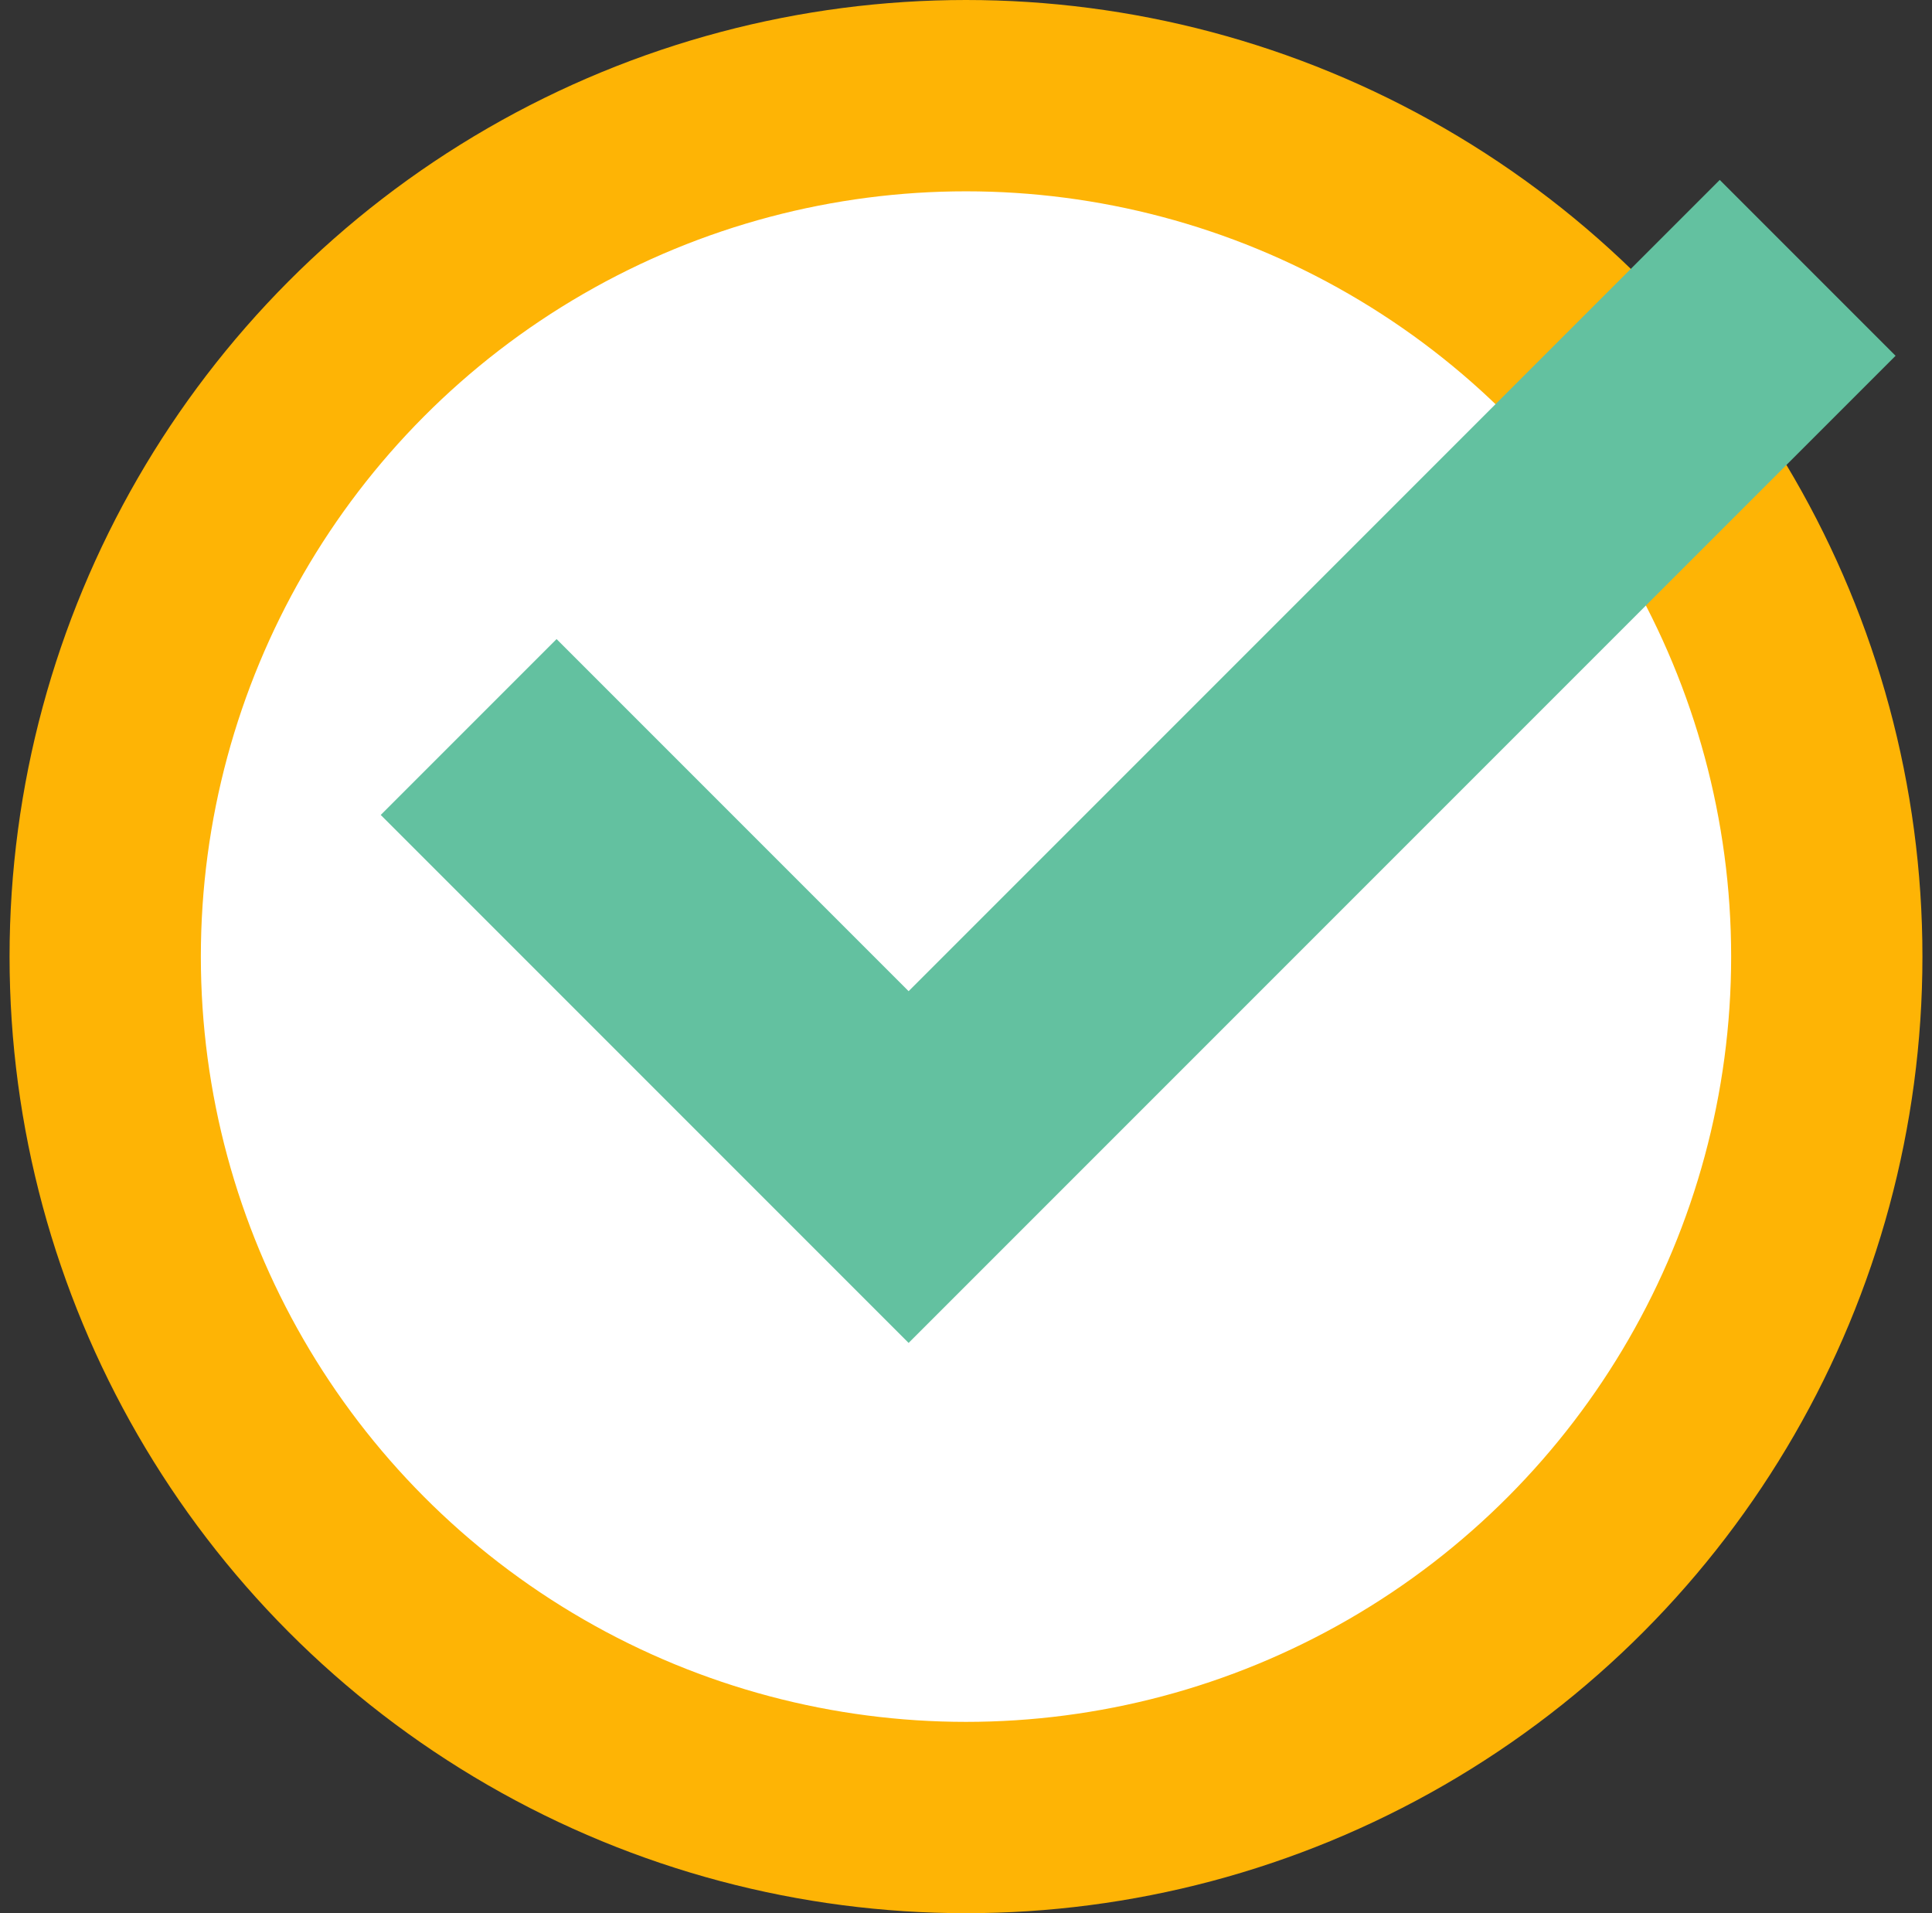
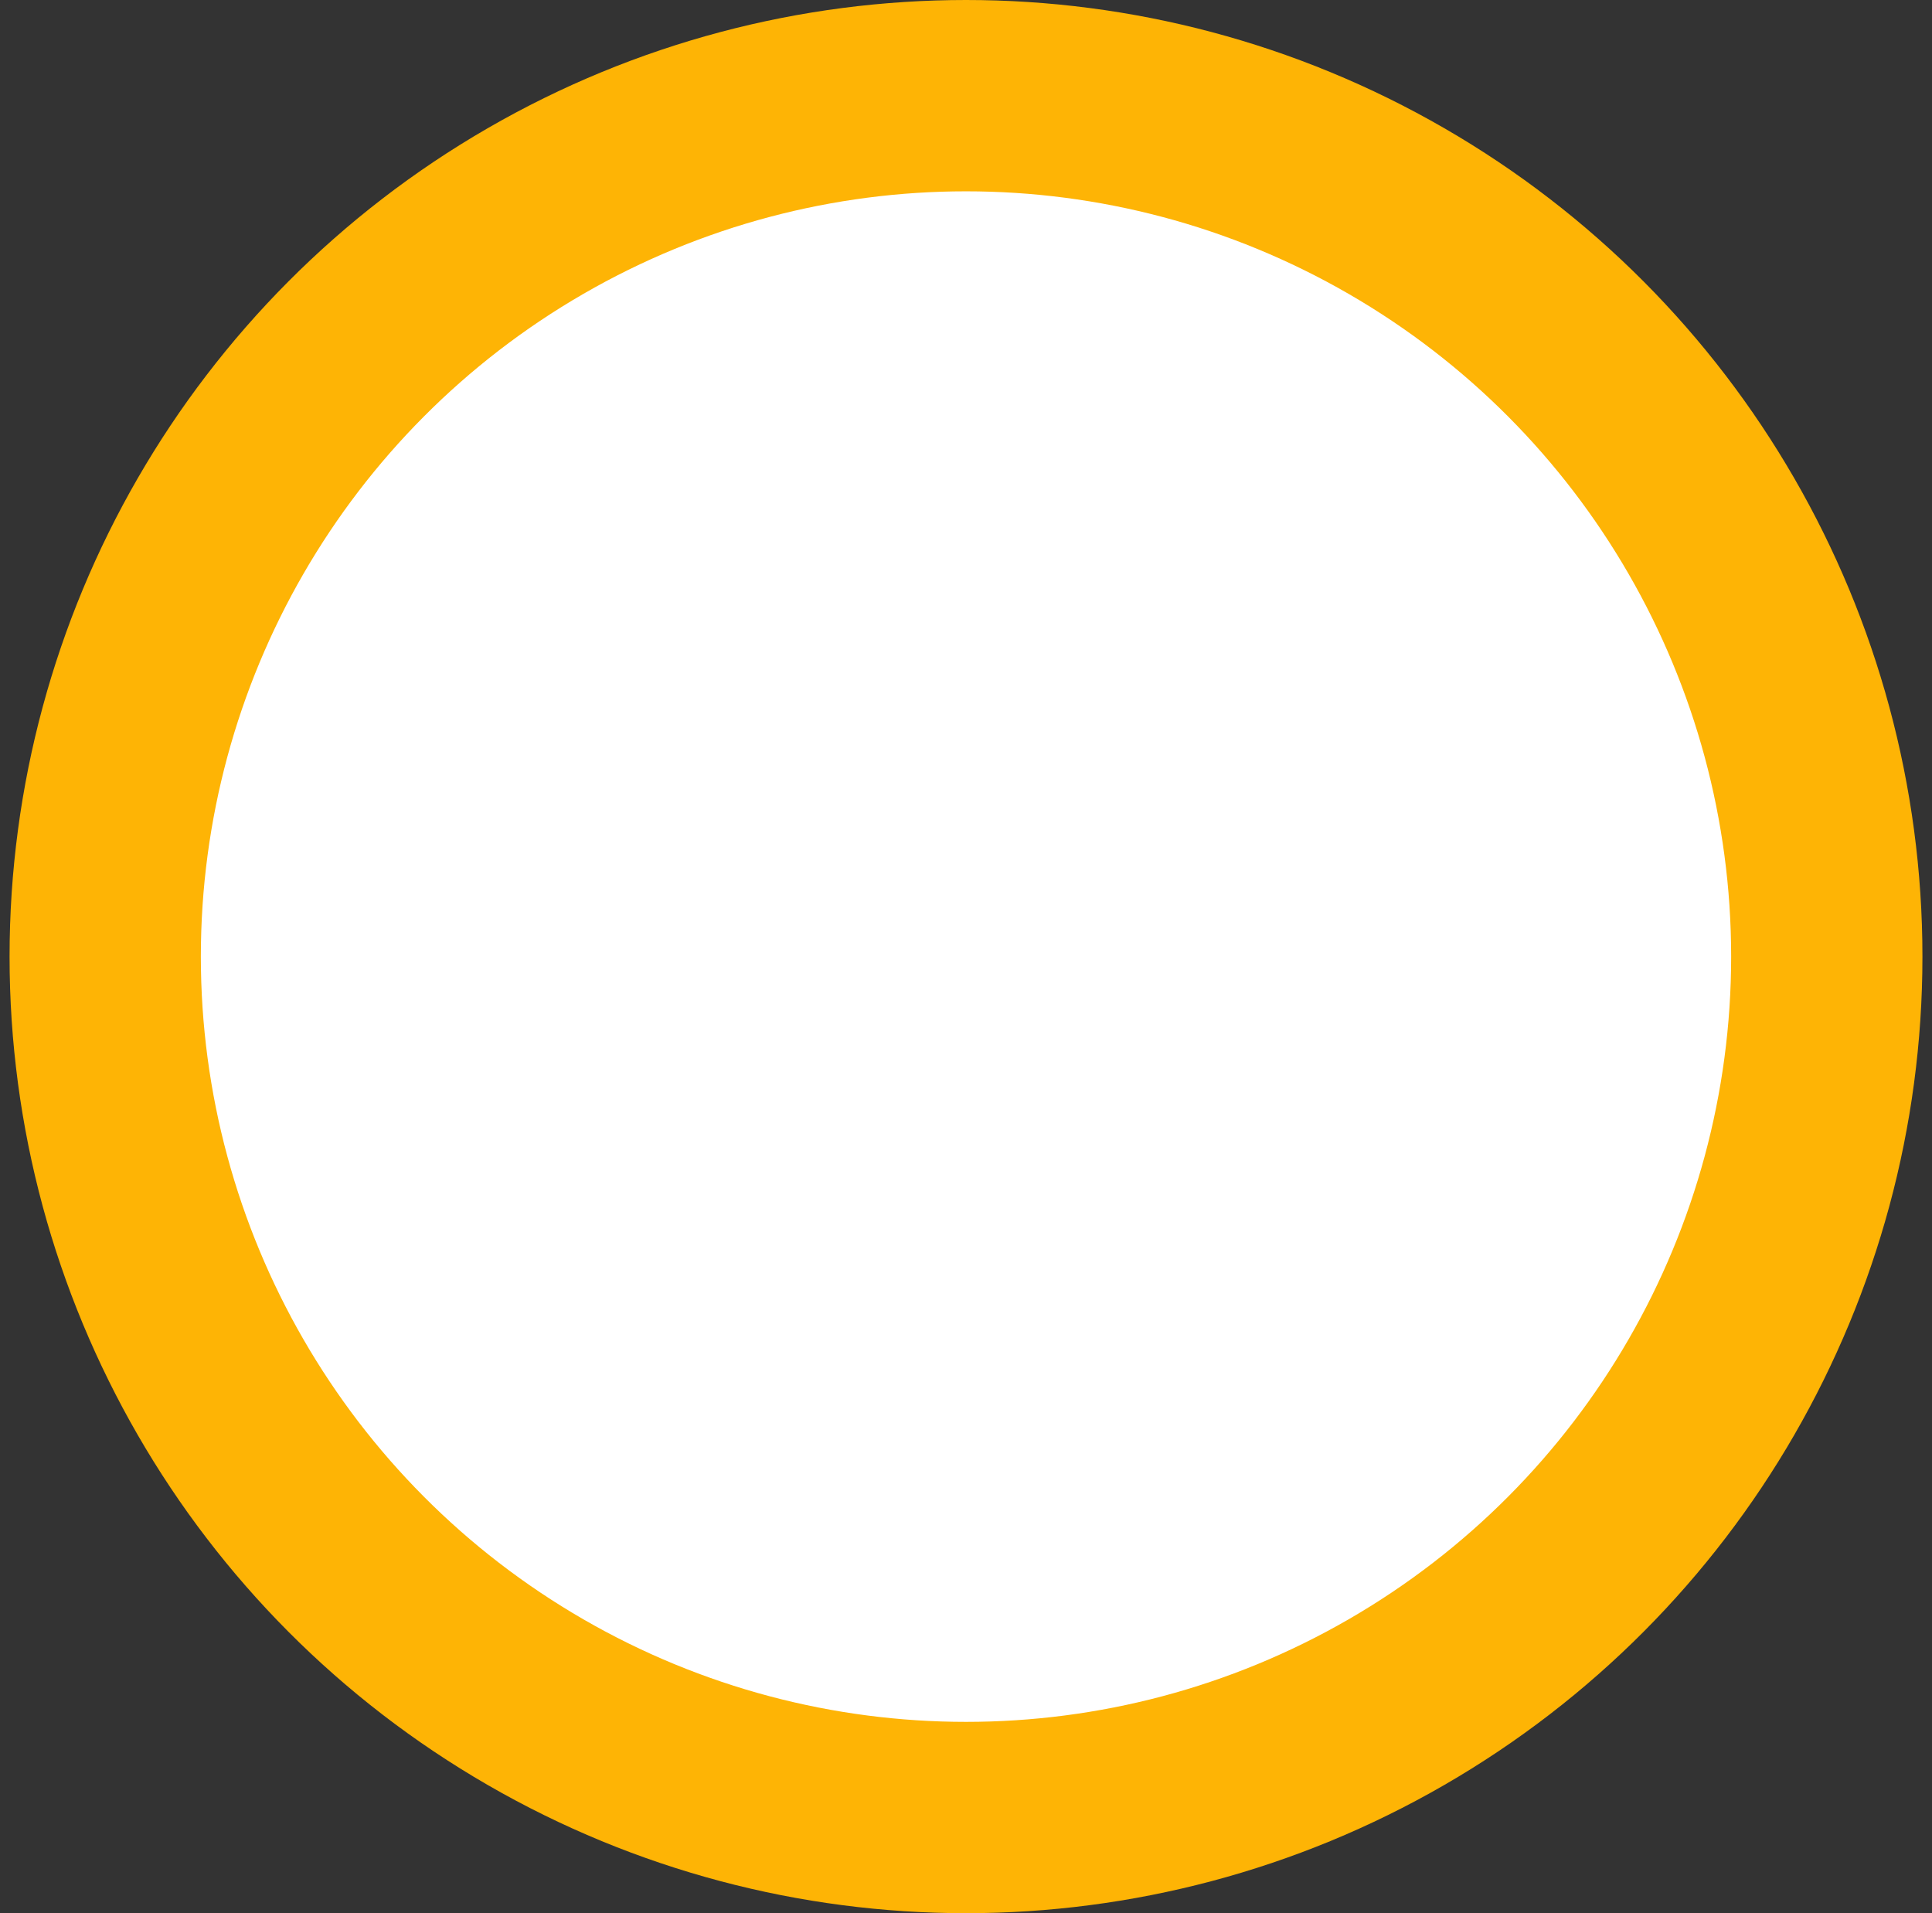
<svg xmlns="http://www.w3.org/2000/svg" width="101" height="100" viewBox="0 0 101 100" fill="none">
  <rect x="0" y="0" width="101" height="100" fill="#333333" stroke="none" />
  <circle cx="50.5" cy="50" r="45" fill="white" stroke="#FEB405" stroke-width="10" />
  <g style="mix-blend-mode:multiply">
-     <path d="M24.5 38L47.5 61L94.5 14" stroke="#63C1A0" stroke-width="13" />
-   </g>
+     </g>
</svg>